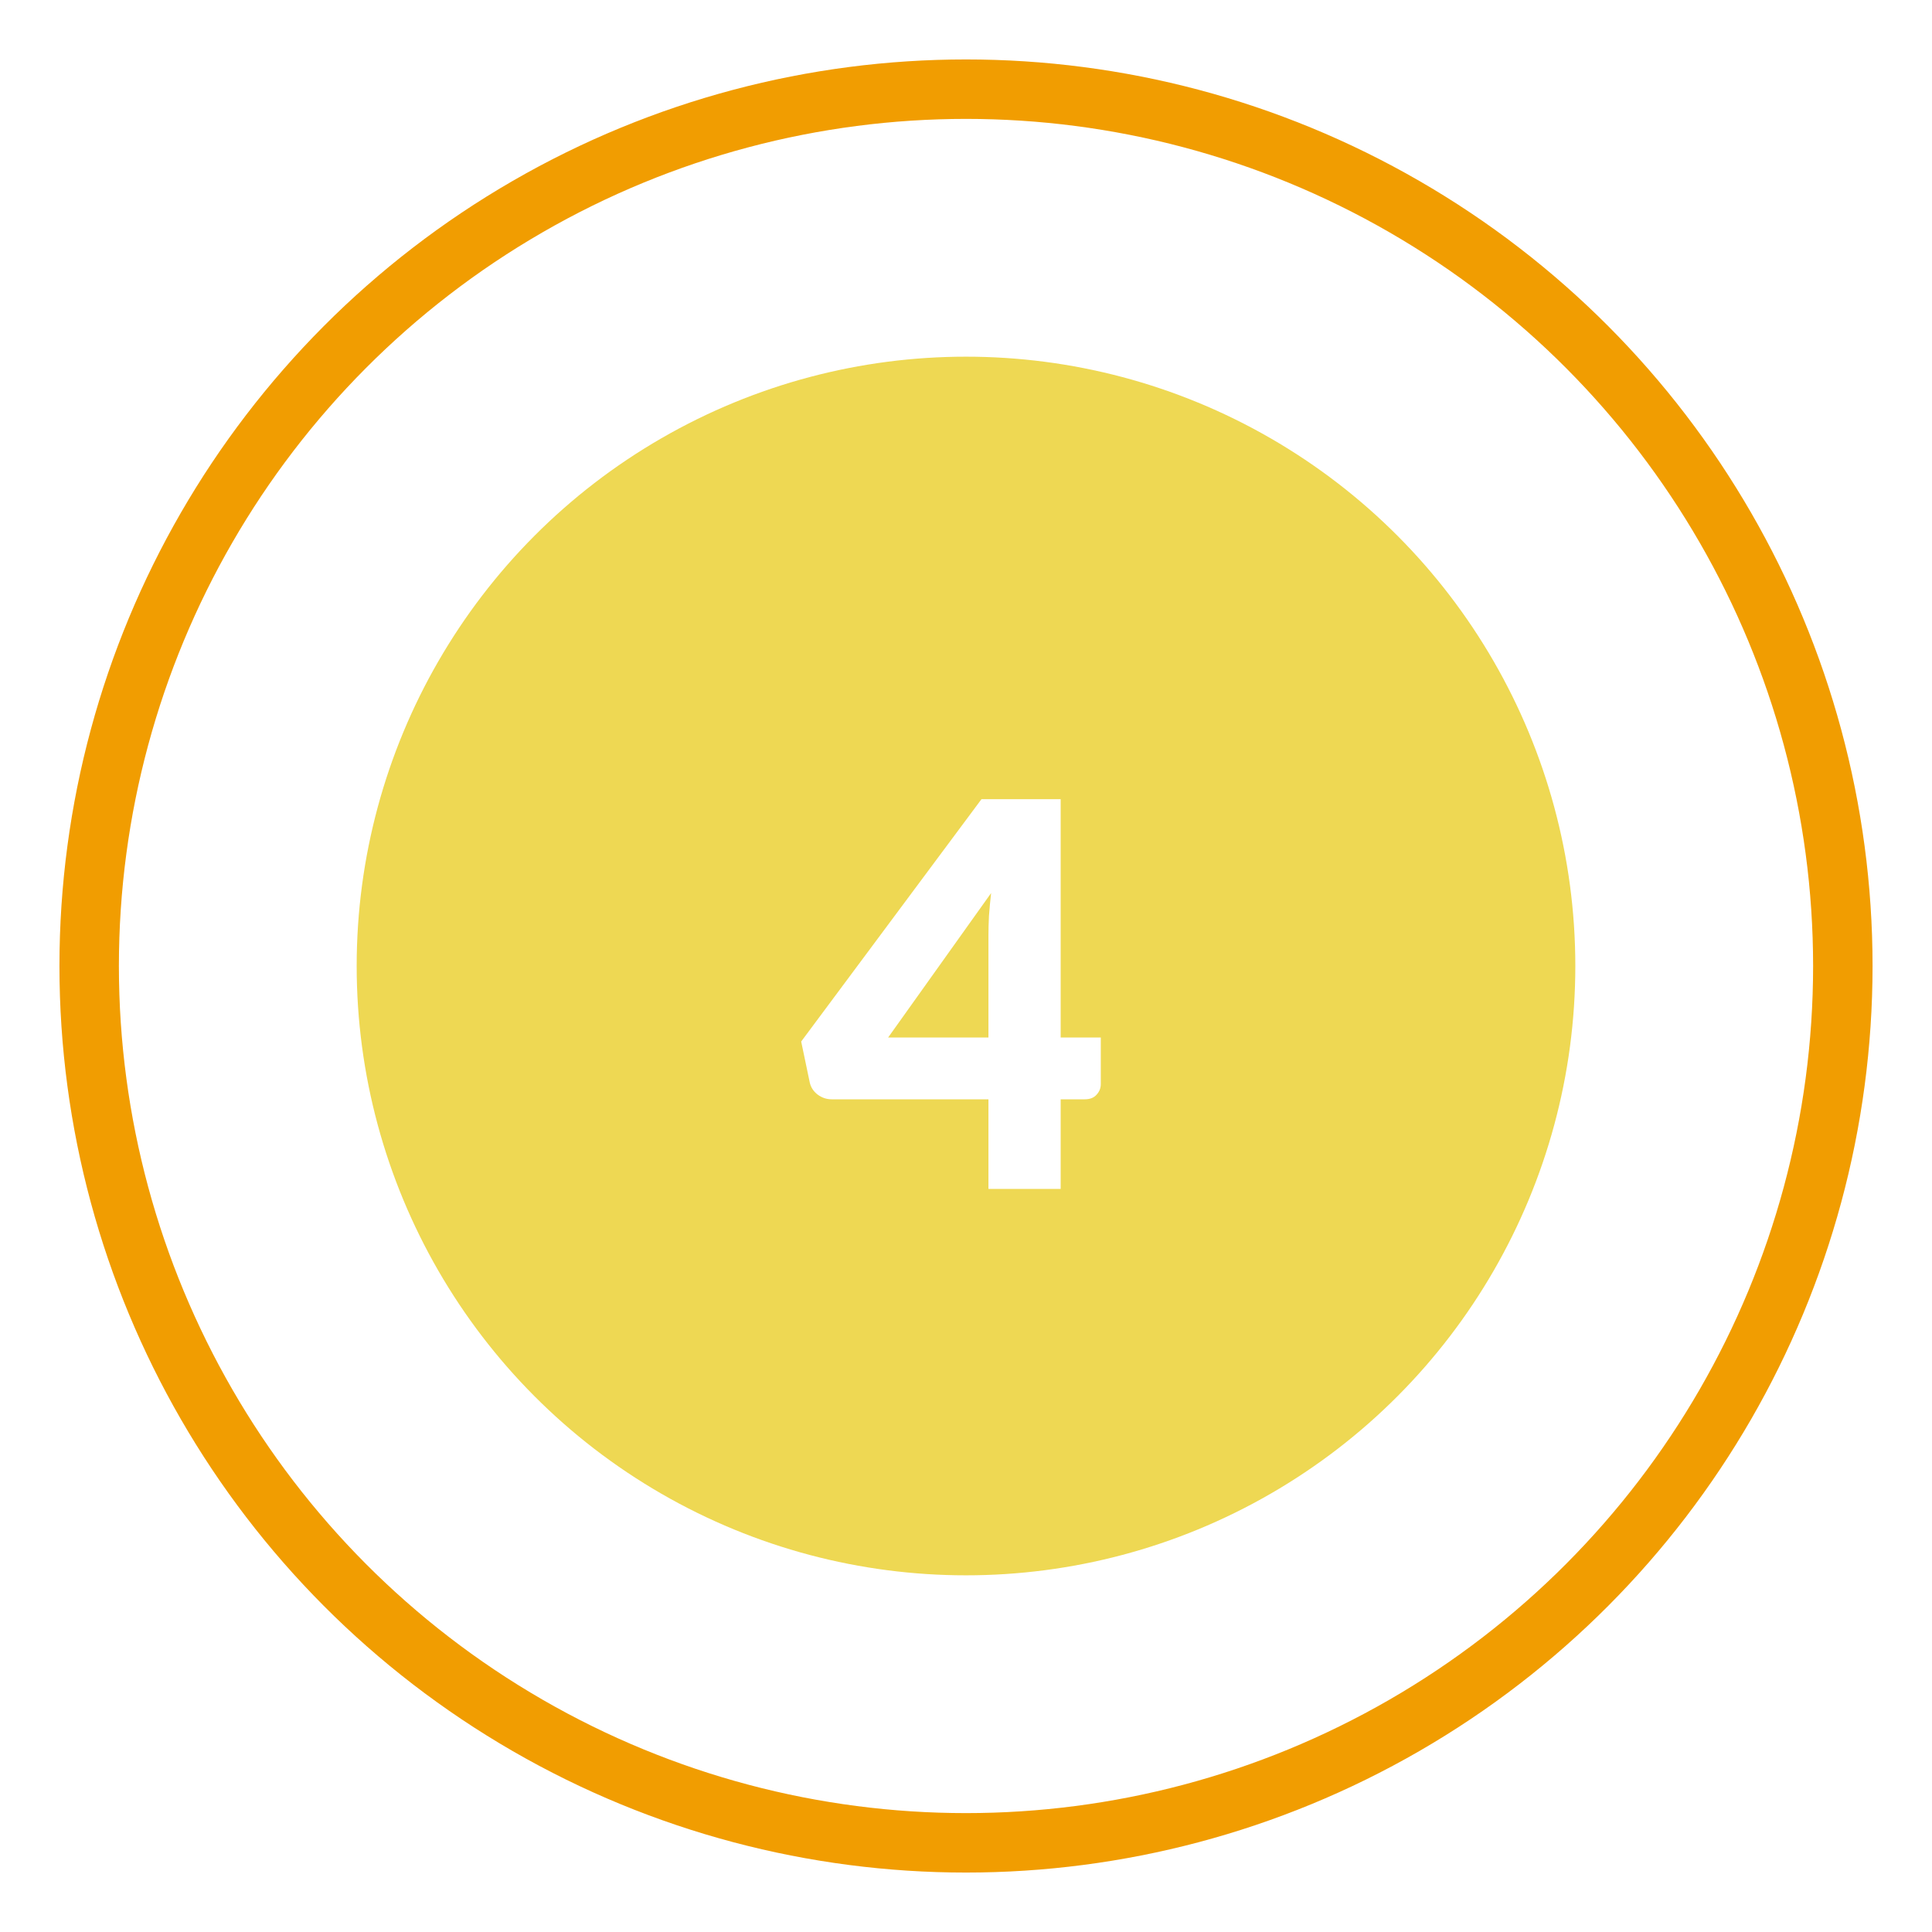
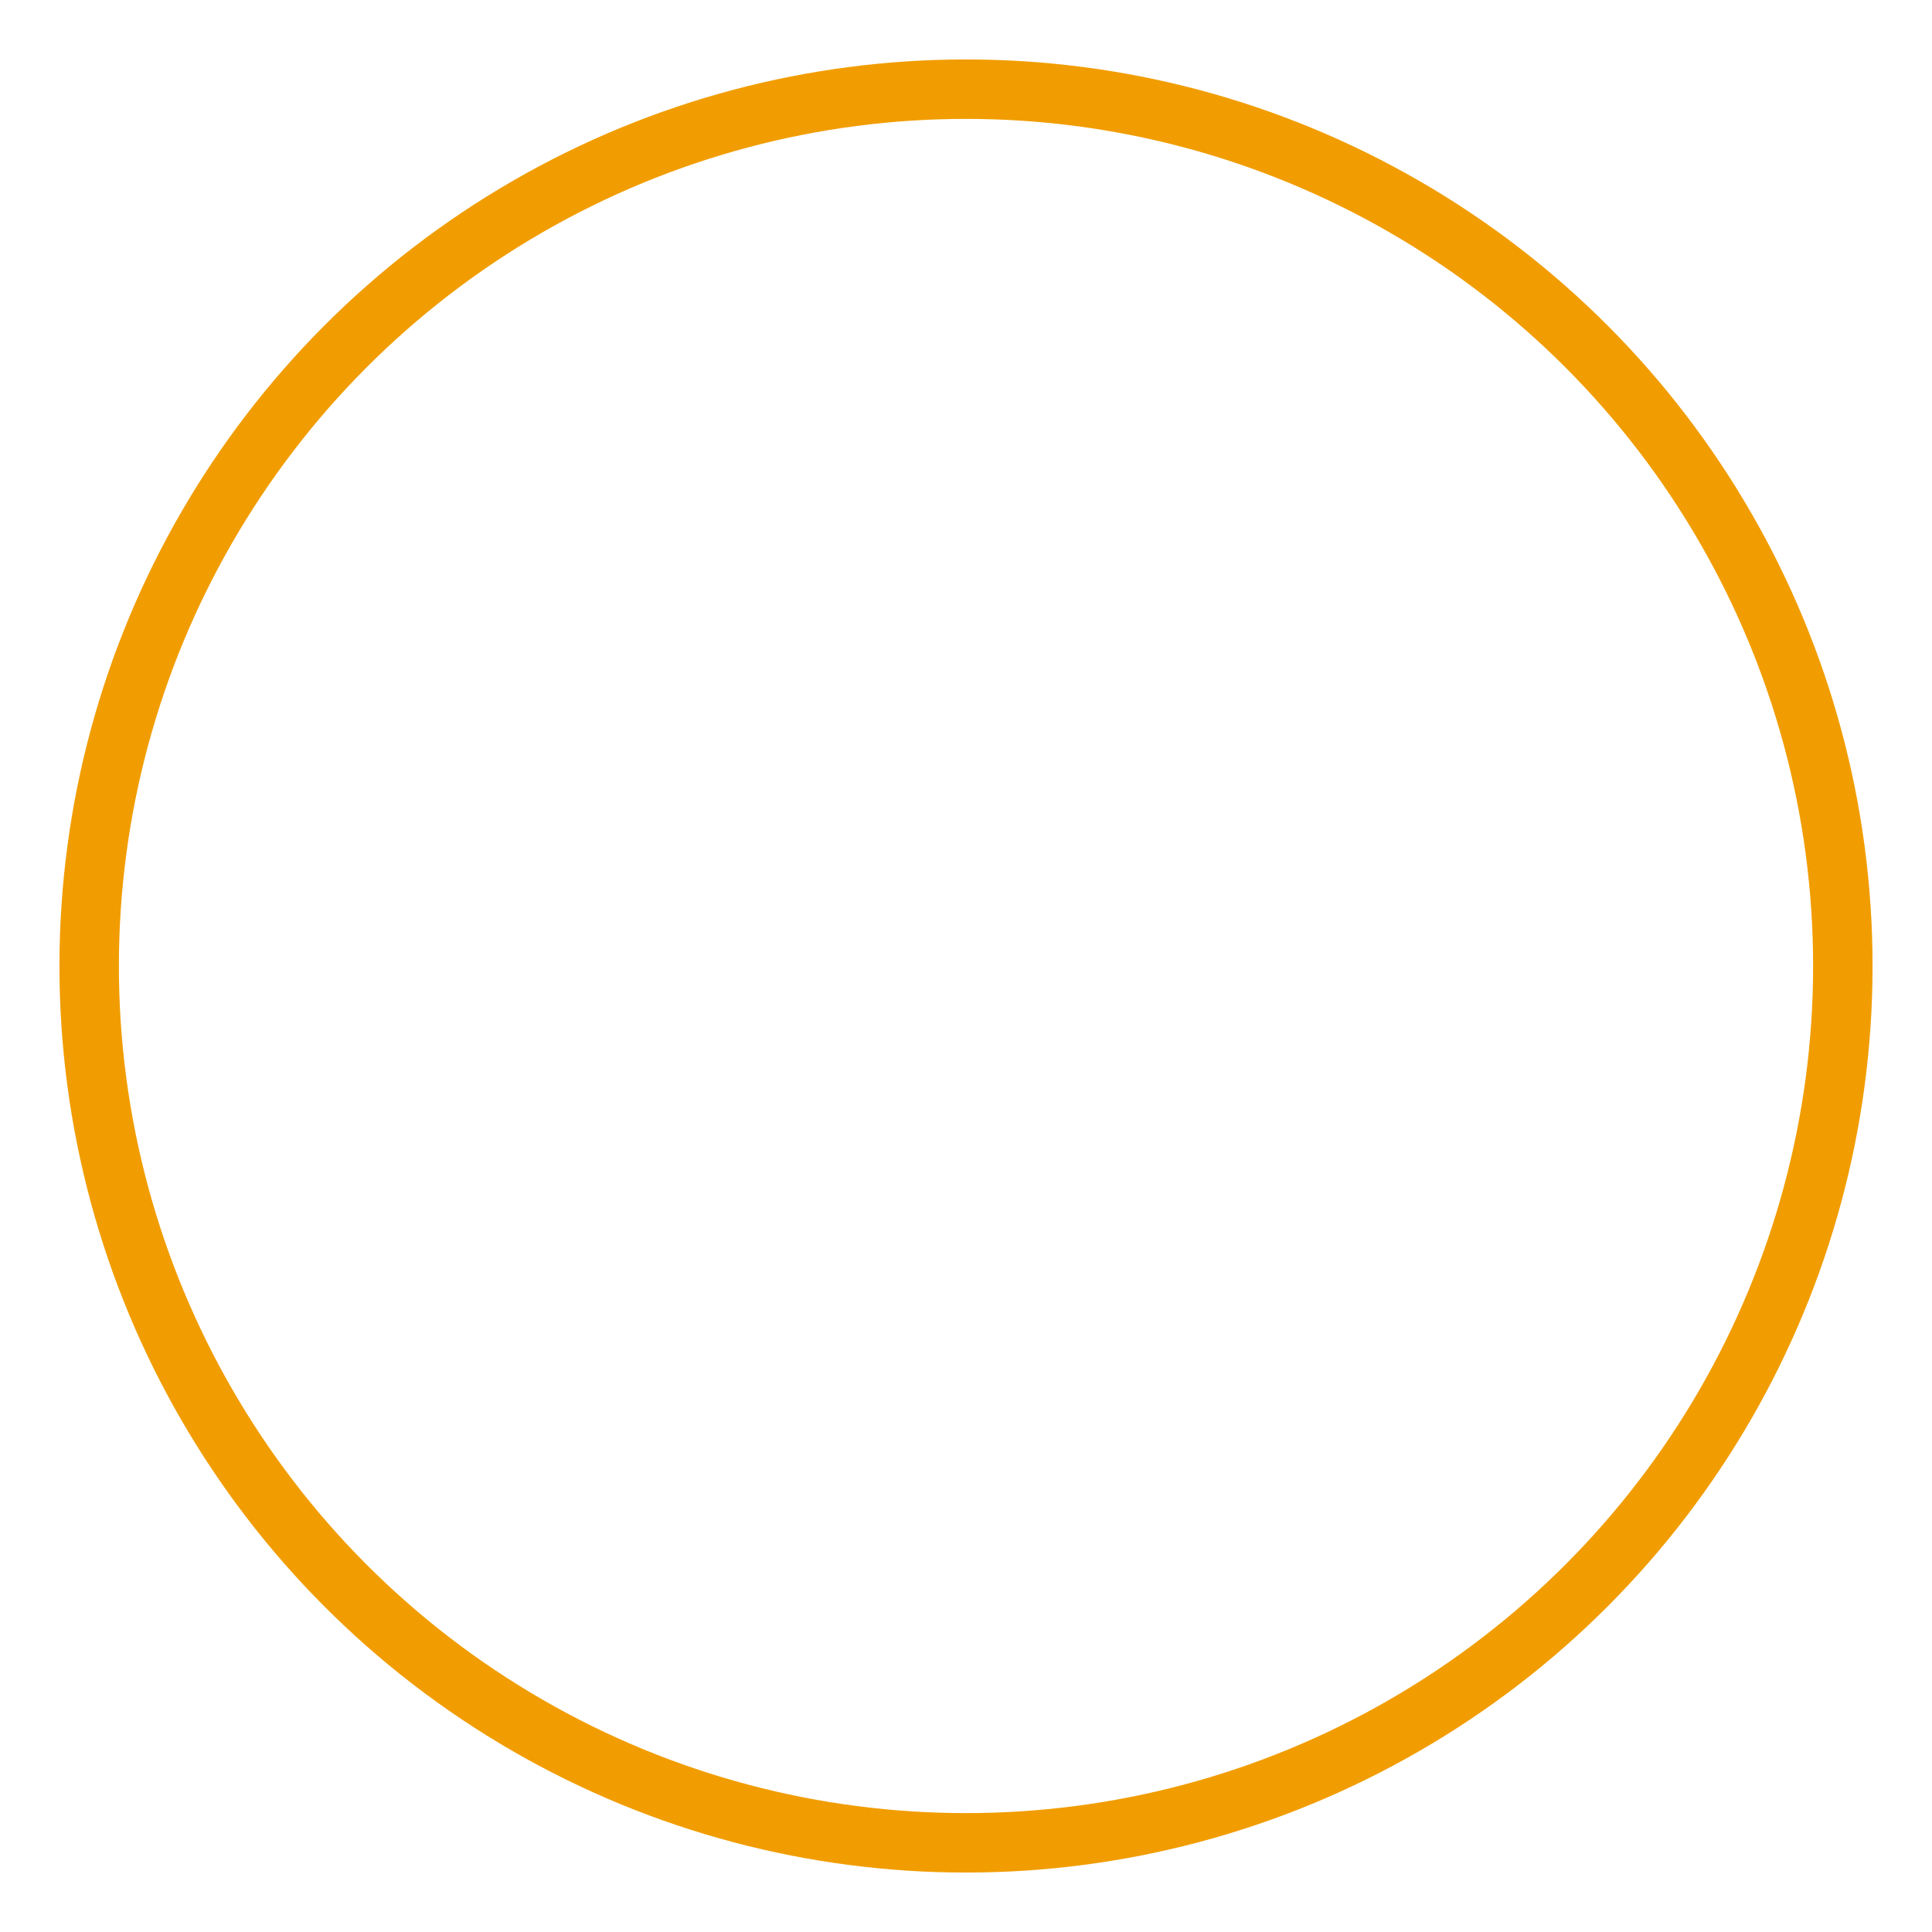
<svg xmlns="http://www.w3.org/2000/svg" width="65" height="65" viewBox="0 0 65 65" fill="none">
  <g filter="url(#filter0_f)">
    <circle cx="32.5" cy="32.5" r="29.5" stroke="#F19D01" stroke-width="2" />
  </g>
-   <circle cx="32.5" cy="32.5" r="20.5" fill="#EED853" />
-   <path d="M33.255 34.906V31.486C33.255 31.276 33.261 31.051 33.273 30.811C33.291 30.565 33.315 30.31 33.345 30.046L29.88 34.906H33.255ZM37.035 34.906V36.472C37.035 36.61 36.987 36.73 36.891 36.832C36.801 36.934 36.669 36.985 36.495 36.985H35.685V40H33.255V36.985H27.981C27.807 36.985 27.648 36.931 27.504 36.823C27.366 36.715 27.279 36.58 27.243 36.418L26.955 35.041L33.021 26.887H35.685V34.906H37.035Z" fill="white" />
+   <path d="M33.255 34.906V31.486C33.255 31.276 33.261 31.051 33.273 30.811C33.291 30.565 33.315 30.31 33.345 30.046L29.88 34.906H33.255ZM37.035 34.906V36.472C37.035 36.61 36.987 36.73 36.891 36.832C36.801 36.934 36.669 36.985 36.495 36.985H35.685V40H33.255V36.985H27.981C27.366 36.715 27.279 36.58 27.243 36.418L26.955 35.041L33.021 26.887H35.685V34.906H37.035Z" fill="white" />
  <defs>
    <filter id="filter0_f" x="0" y="0" width="65" height="65" filterUnits="userSpaceOnUse" color-interpolation-filters="sRGB">
      <feFlood flood-opacity="0" result="BackgroundImageFix" />
      <feBlend mode="normal" in="SourceGraphic" in2="BackgroundImageFix" result="shape" />
      <feGaussianBlur stdDeviation="1" result="effect1_foregroundBlur" />
    </filter>
  </defs>
</svg>